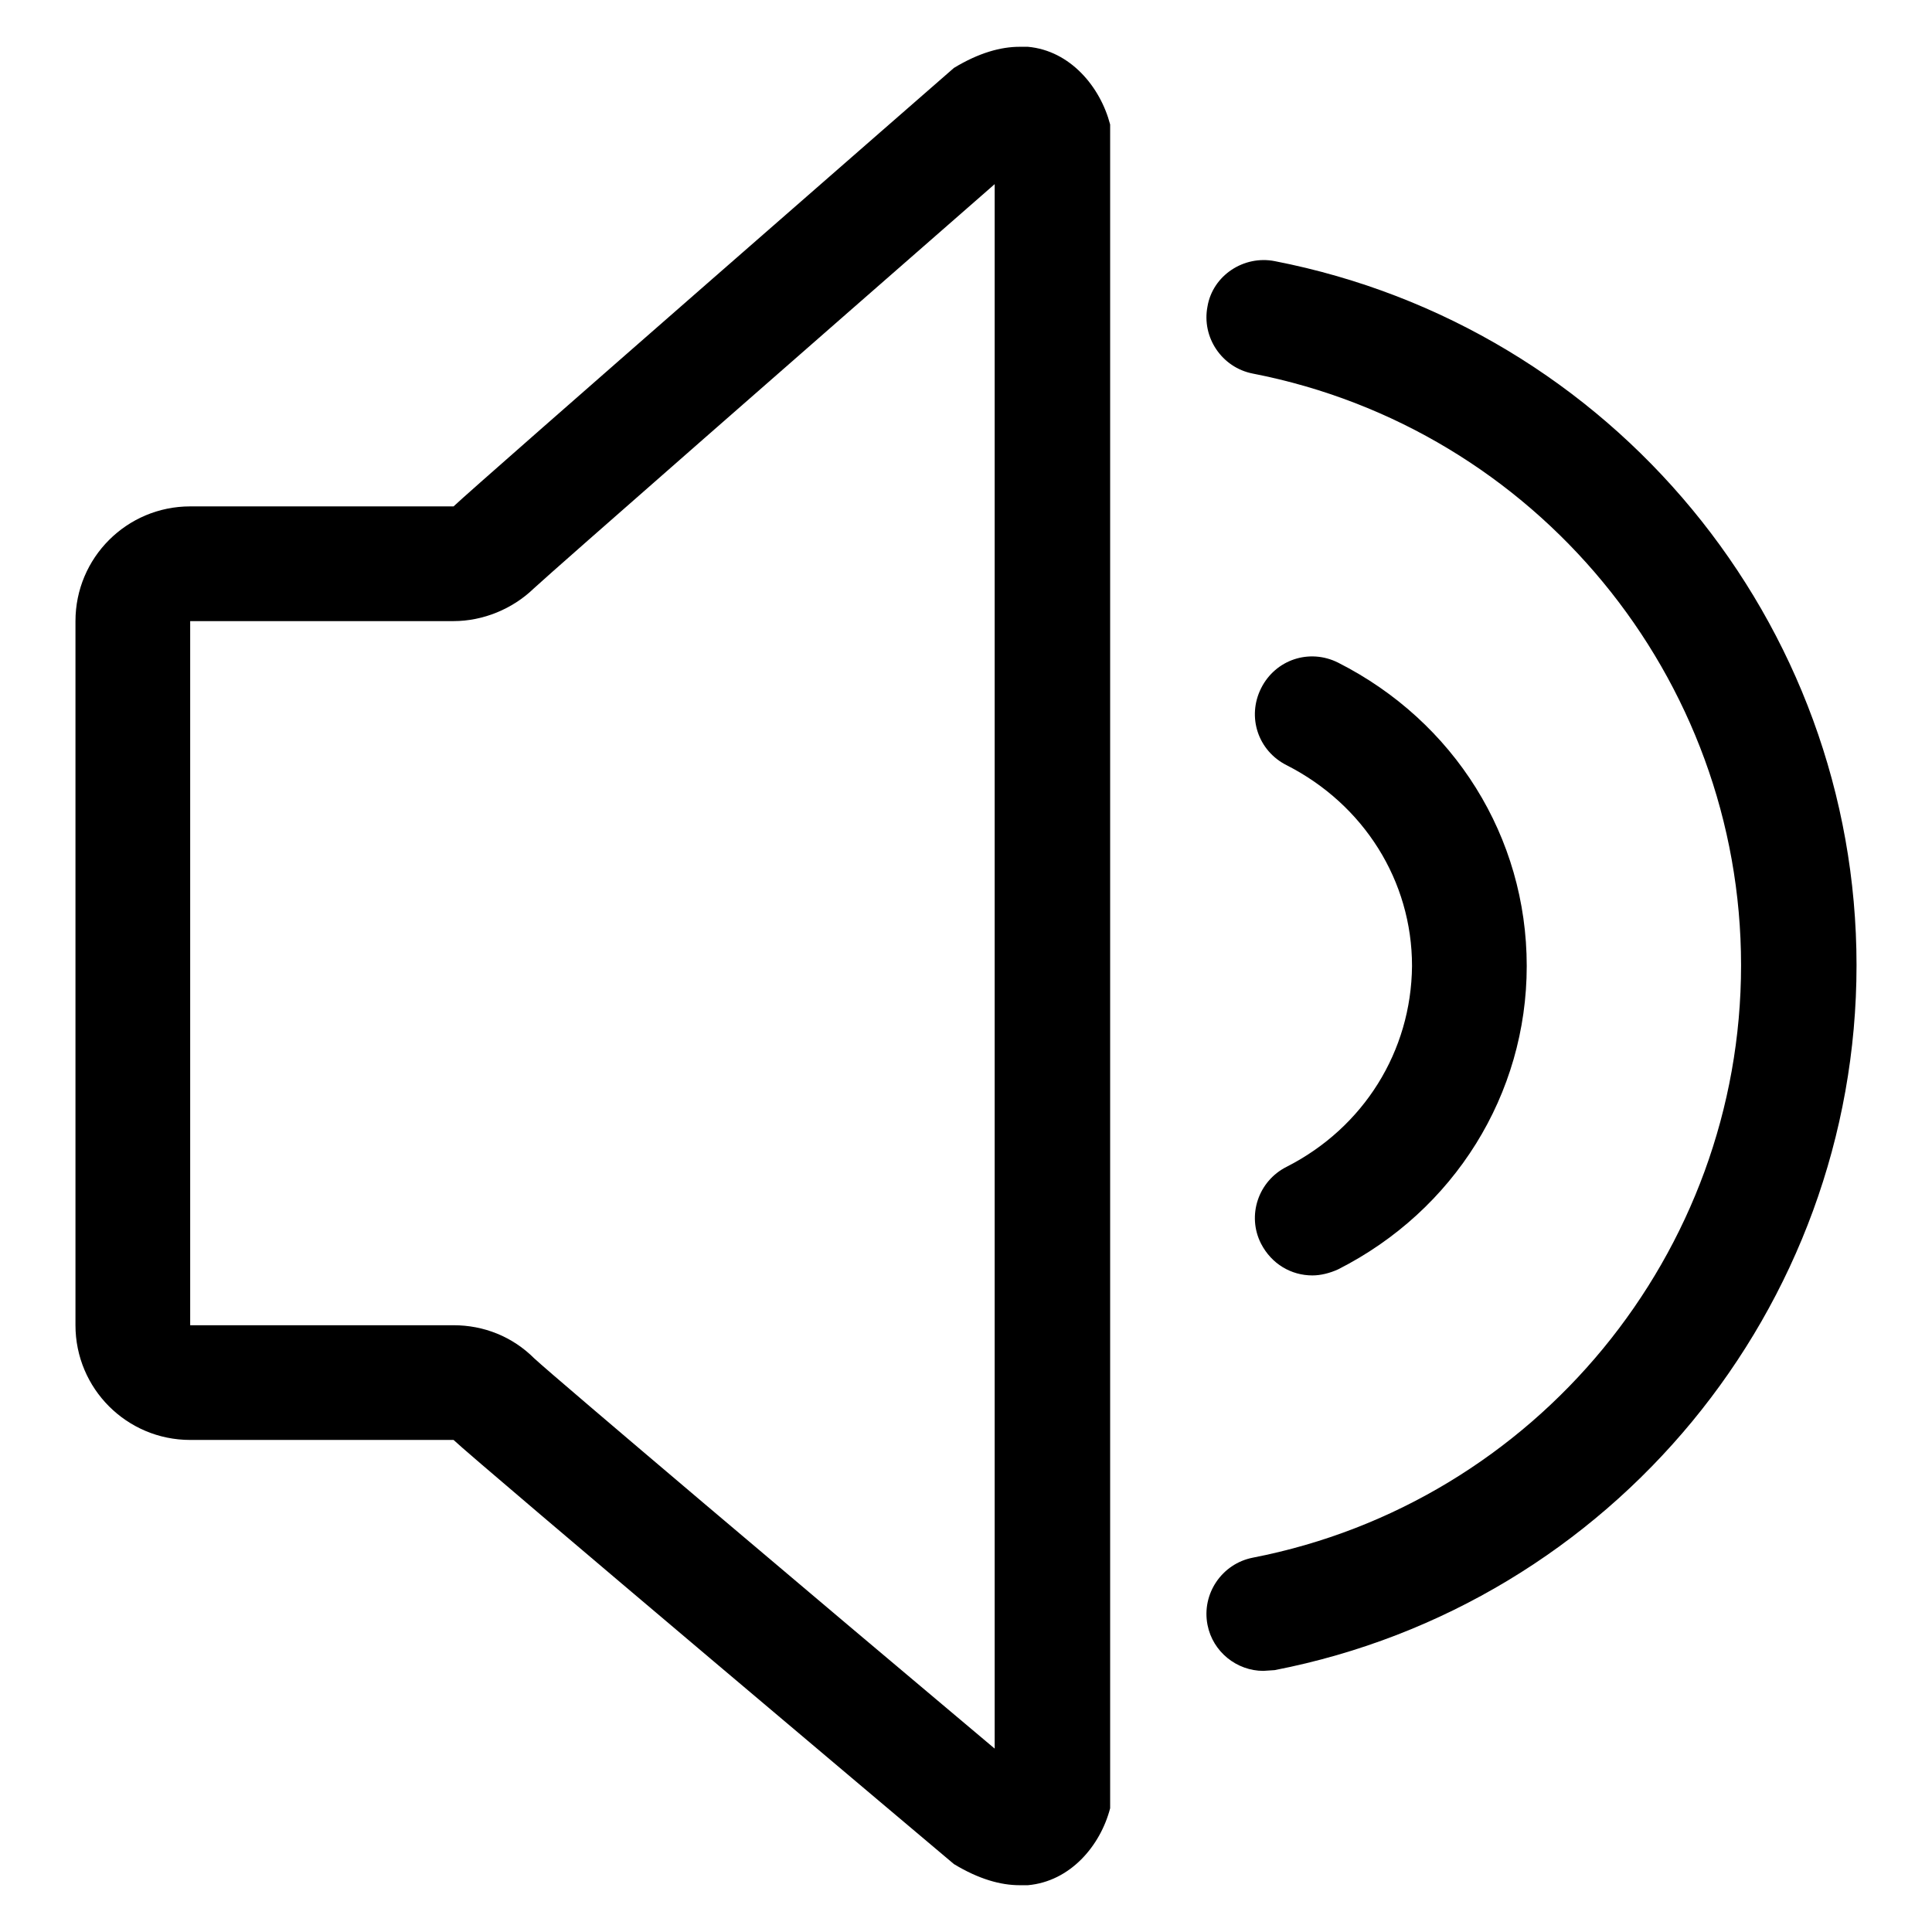
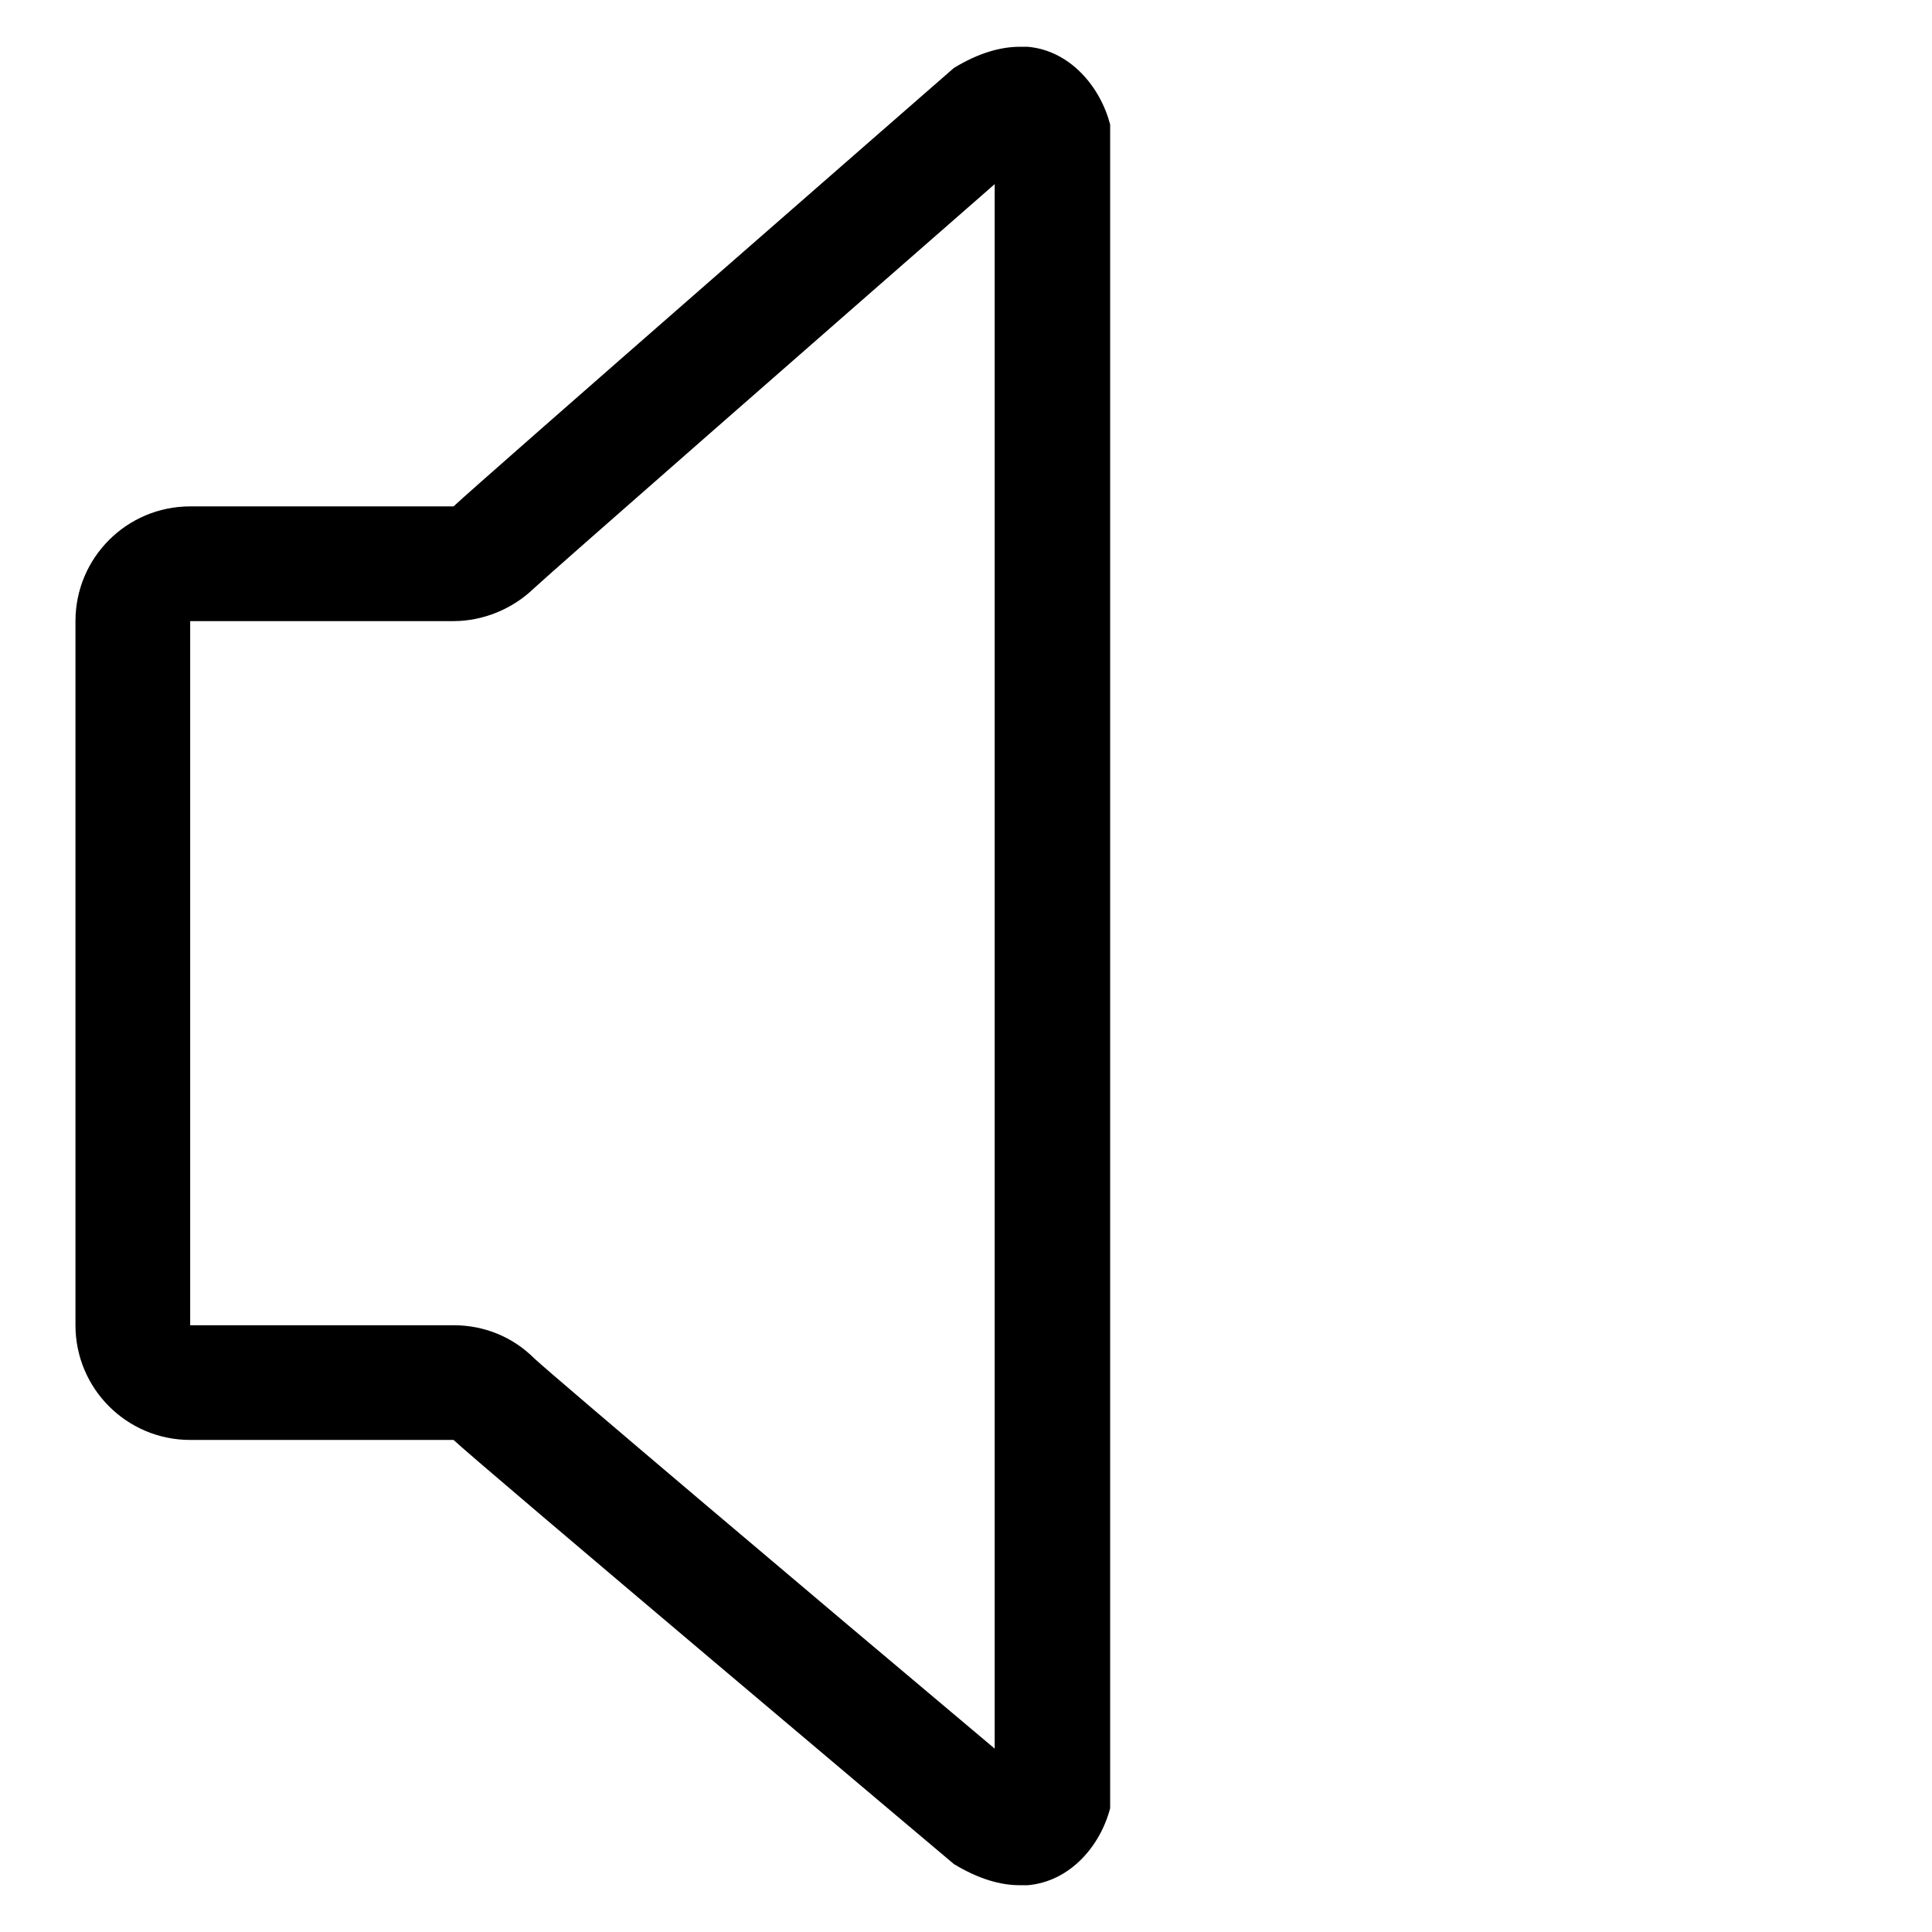
<svg xmlns="http://www.w3.org/2000/svg" version="1.1" x="0px" y="0px" viewBox="0 0 256 256" enable-background="new 0 0 256 256" xml:space="preserve">
  <g>
    <g>
      <g>
        <g>
          <g>
            <g>
              <path fill="#000000" d="M136.2,6.2l-1.1,0c-2.5,0-5.4,0.8-8.7,2.8c0,0-63.5,55.4-66.3,58.1H25.2c-8.4,0-15.2,6.8-15.2,15.2v93.3c0,8.4,6.8,15.2,15.2,15.2h34.9c2.8,2.7,66.3,56.2,66.3,56.2c3.3,2,6.2,2.8,8.7,2.8l1.1,0c5.6-0.5,9.6-5.2,10.9-10.2V16.5C145.8,11.5,141.8,6.7,136.2,6.2z M131.8,231.7c-23.8-20-58.2-49.1-61-51.7c-2.9-2.9-6.7-4.4-10.7-4.4H25.2v-1.9V82.3h34.9c3.9,0,7.8-1.6,10.6-4.3c2.8-2.6,37.2-32.7,61.1-53.6V231.7L131.8,231.7z" />
-               <path fill="#000000" d="M170.5,154.6c-3.8,1.9-5.3,6.5-3.4,10.2c1.4,2.7,4,4.2,6.8,4.2c1.1,0,2.3-0.3,3.4-0.8c15.4-7.8,25-23.2,25-40.2c0-17.1-9.6-32.4-25-40.2c-3.8-1.9-8.3-0.4-10.2,3.4c-1.9,3.8-0.4,8.3,3.4,10.2c10.2,5.2,16.6,15.3,16.6,26.6C187,139.3,180.7,149.4,170.5,154.6z" />
-               <path fill="#000000" d="M168.9,34.6c-4.1-0.8-8.2,1.9-8.9,6c-0.8,4.1,1.9,8.1,6,8.9c37.5,7.3,64.7,40.3,64.7,78.4c0,38.1-27.2,71.2-64.7,78.5c-4.1,0.8-6.8,4.8-6,8.9c0.7,3.6,3.9,6.1,7.4,6.1l1.5-0.1c44.7-8.7,77.1-48,77.1-93.4S213.6,43.3,168.9,34.6z" />
            </g>
          </g>
        </g>
      </g>
      <g />
      <g />
      <g />
      <g />
      <g />
      <g />
      <g />
      <g />
      <g />
      <g />
      <g />
      <g />
      <g />
      <g />
      <g />
    </g>
  </g>
</svg>